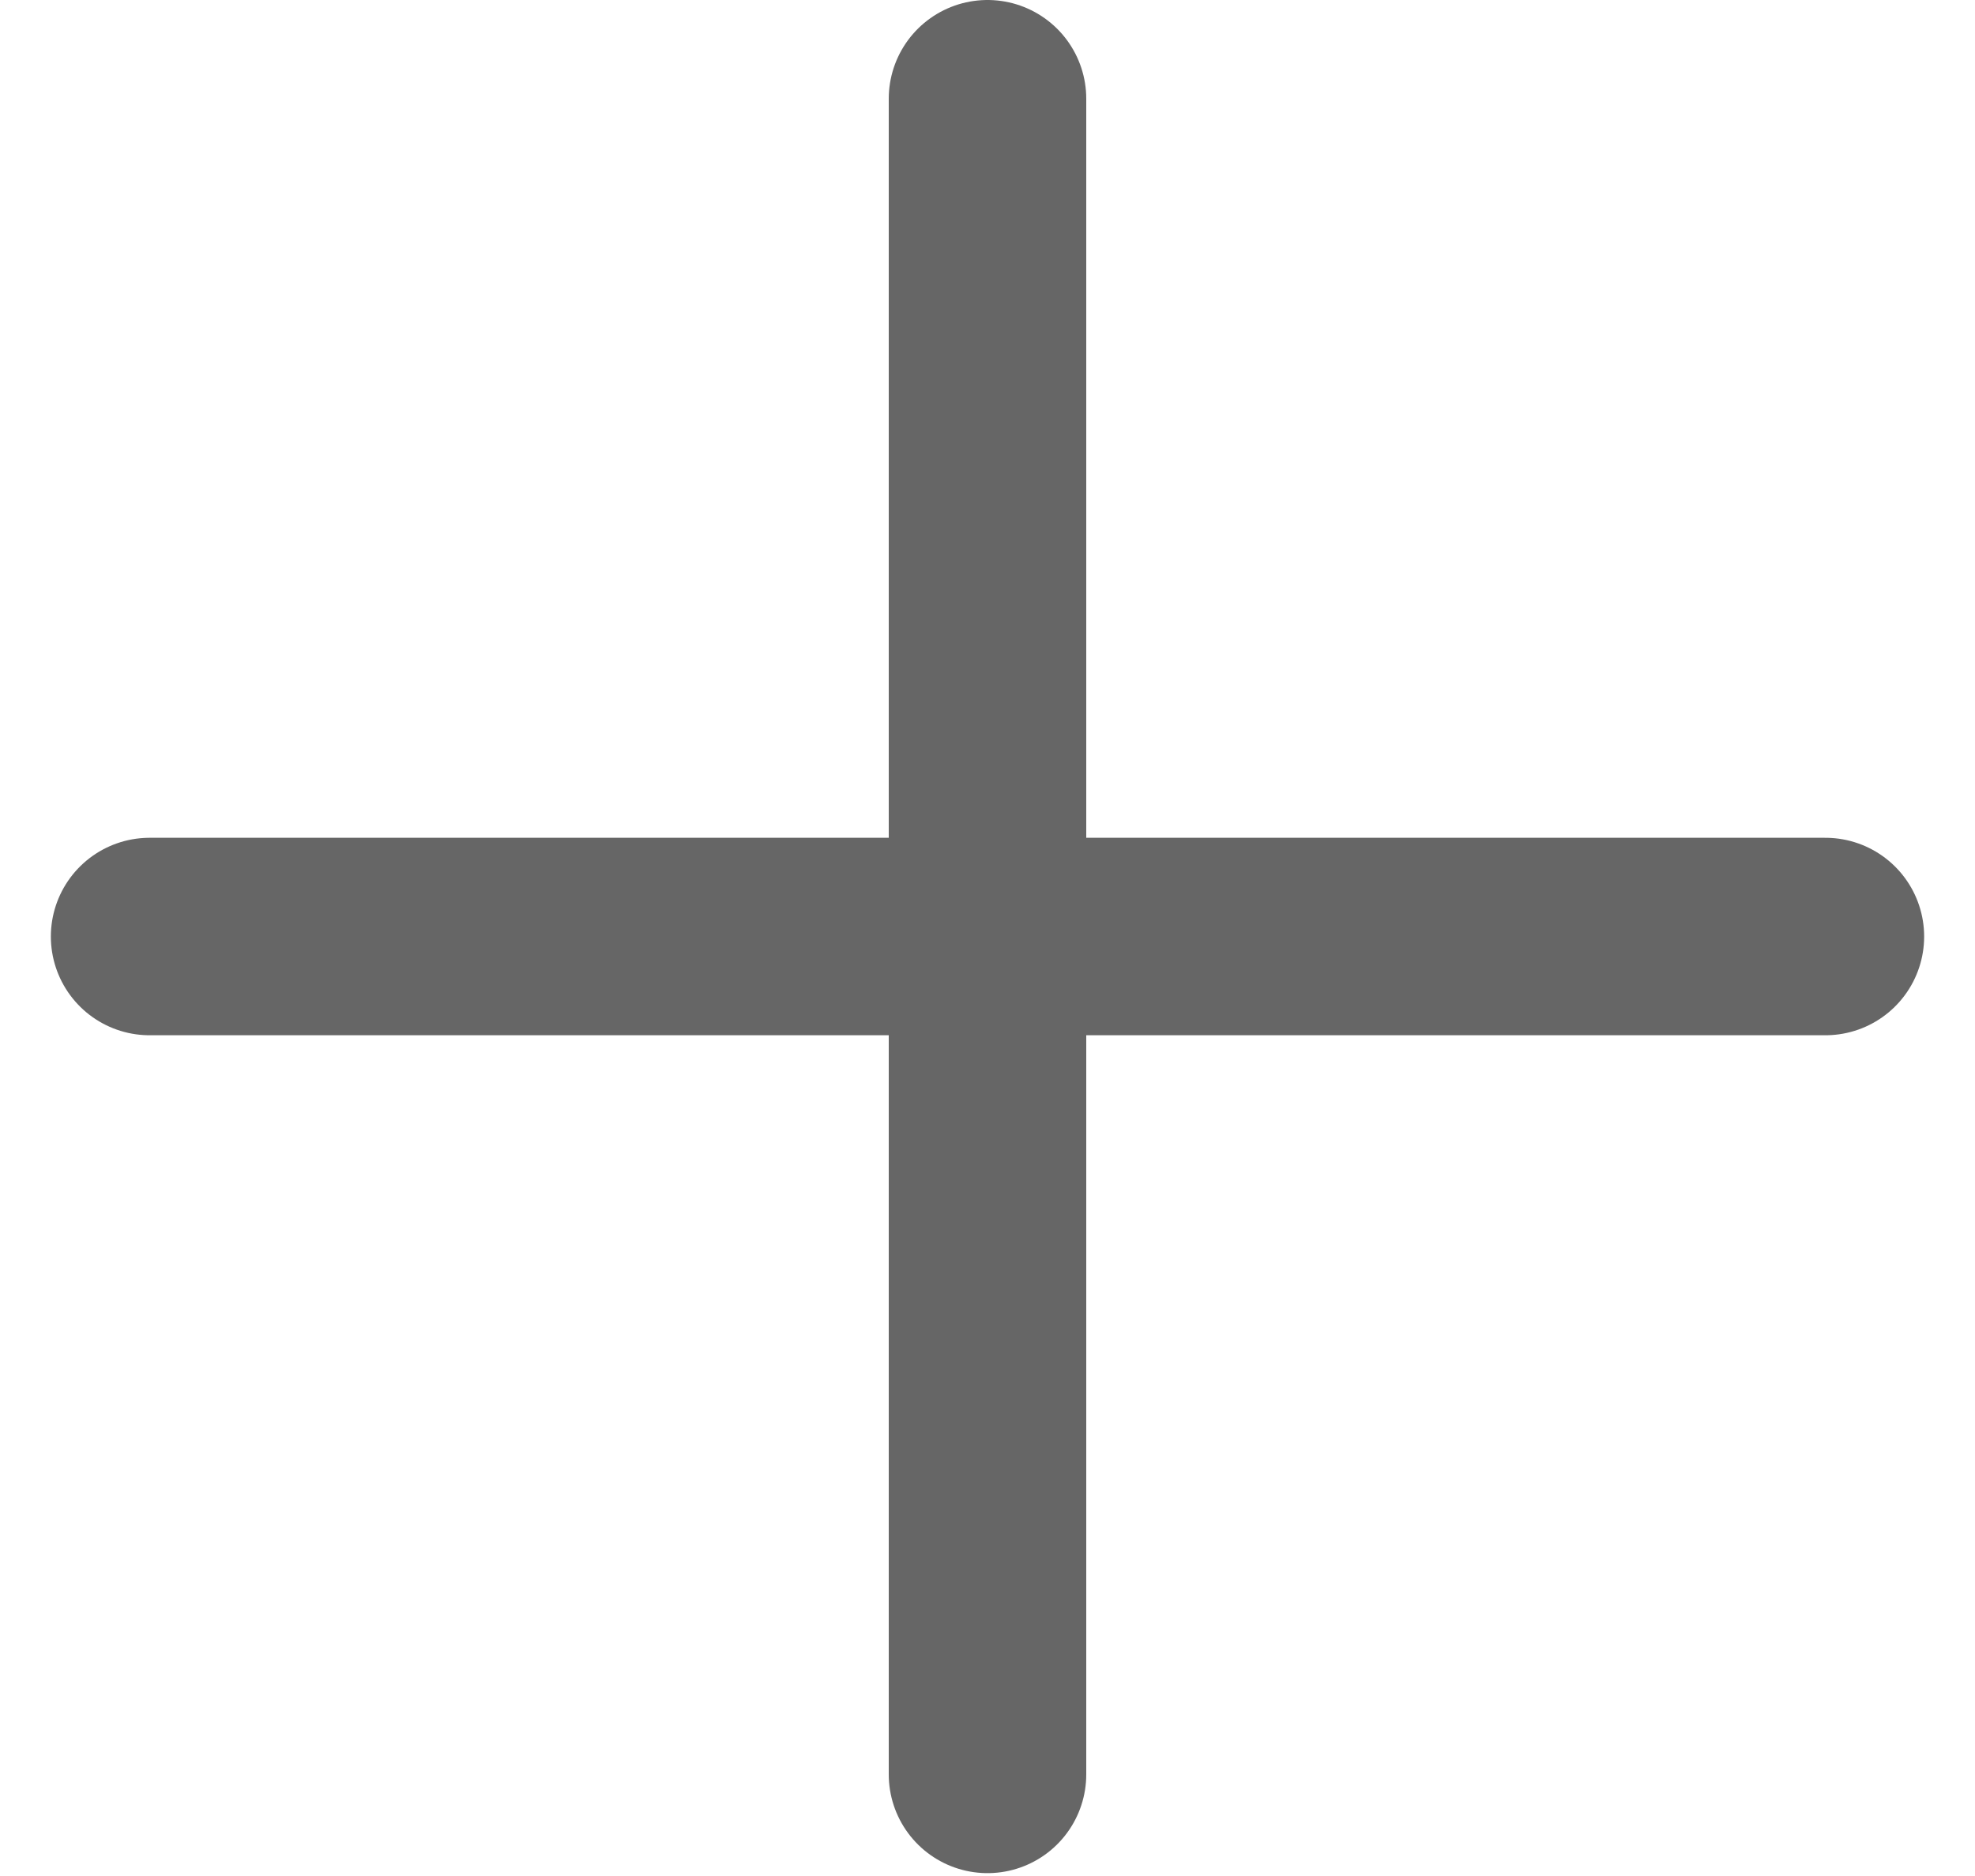
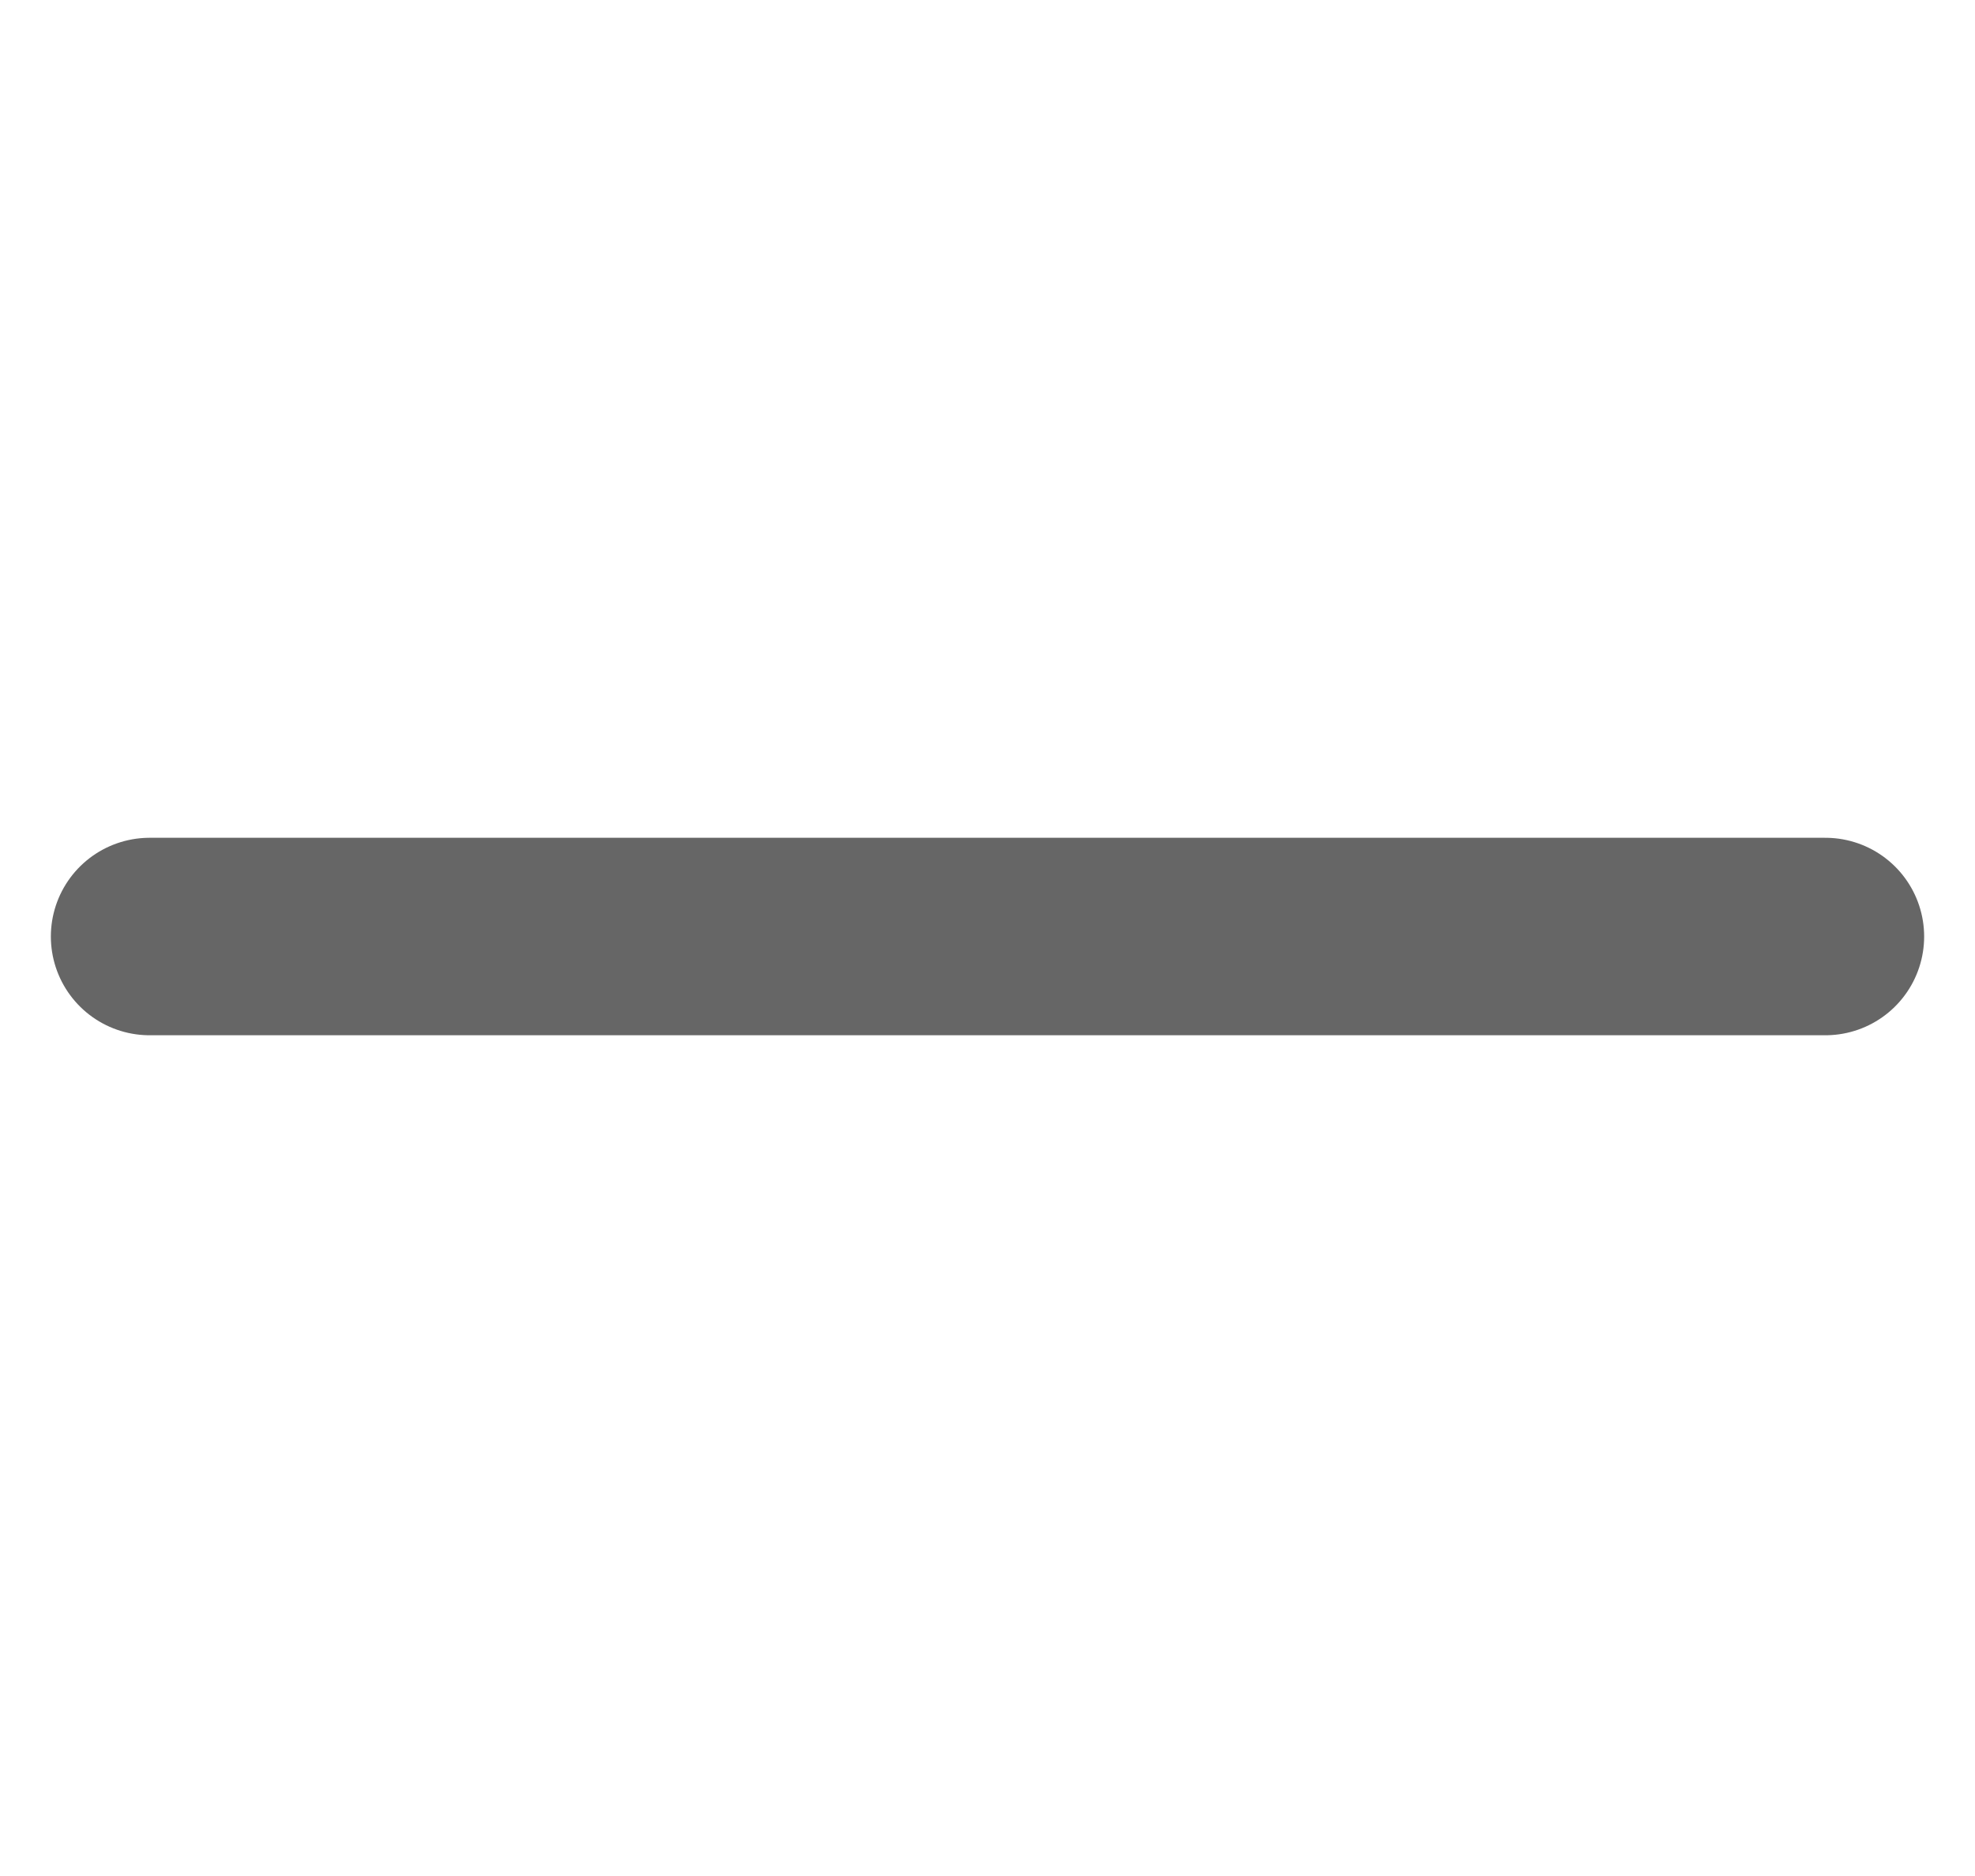
<svg xmlns="http://www.w3.org/2000/svg" width="20" height="19" viewBox="0 0 20 19" fill="none">
-   <path d="M10 17.971L10 1M1.515 9.485L18.485 9.485" stroke="#666666" stroke-width="2" stroke-linecap="round" stroke-linejoin="round" />
+   <path d="M10 17.971M1.515 9.485L18.485 9.485" stroke="#666666" stroke-width="2" stroke-linecap="round" stroke-linejoin="round" />
</svg>